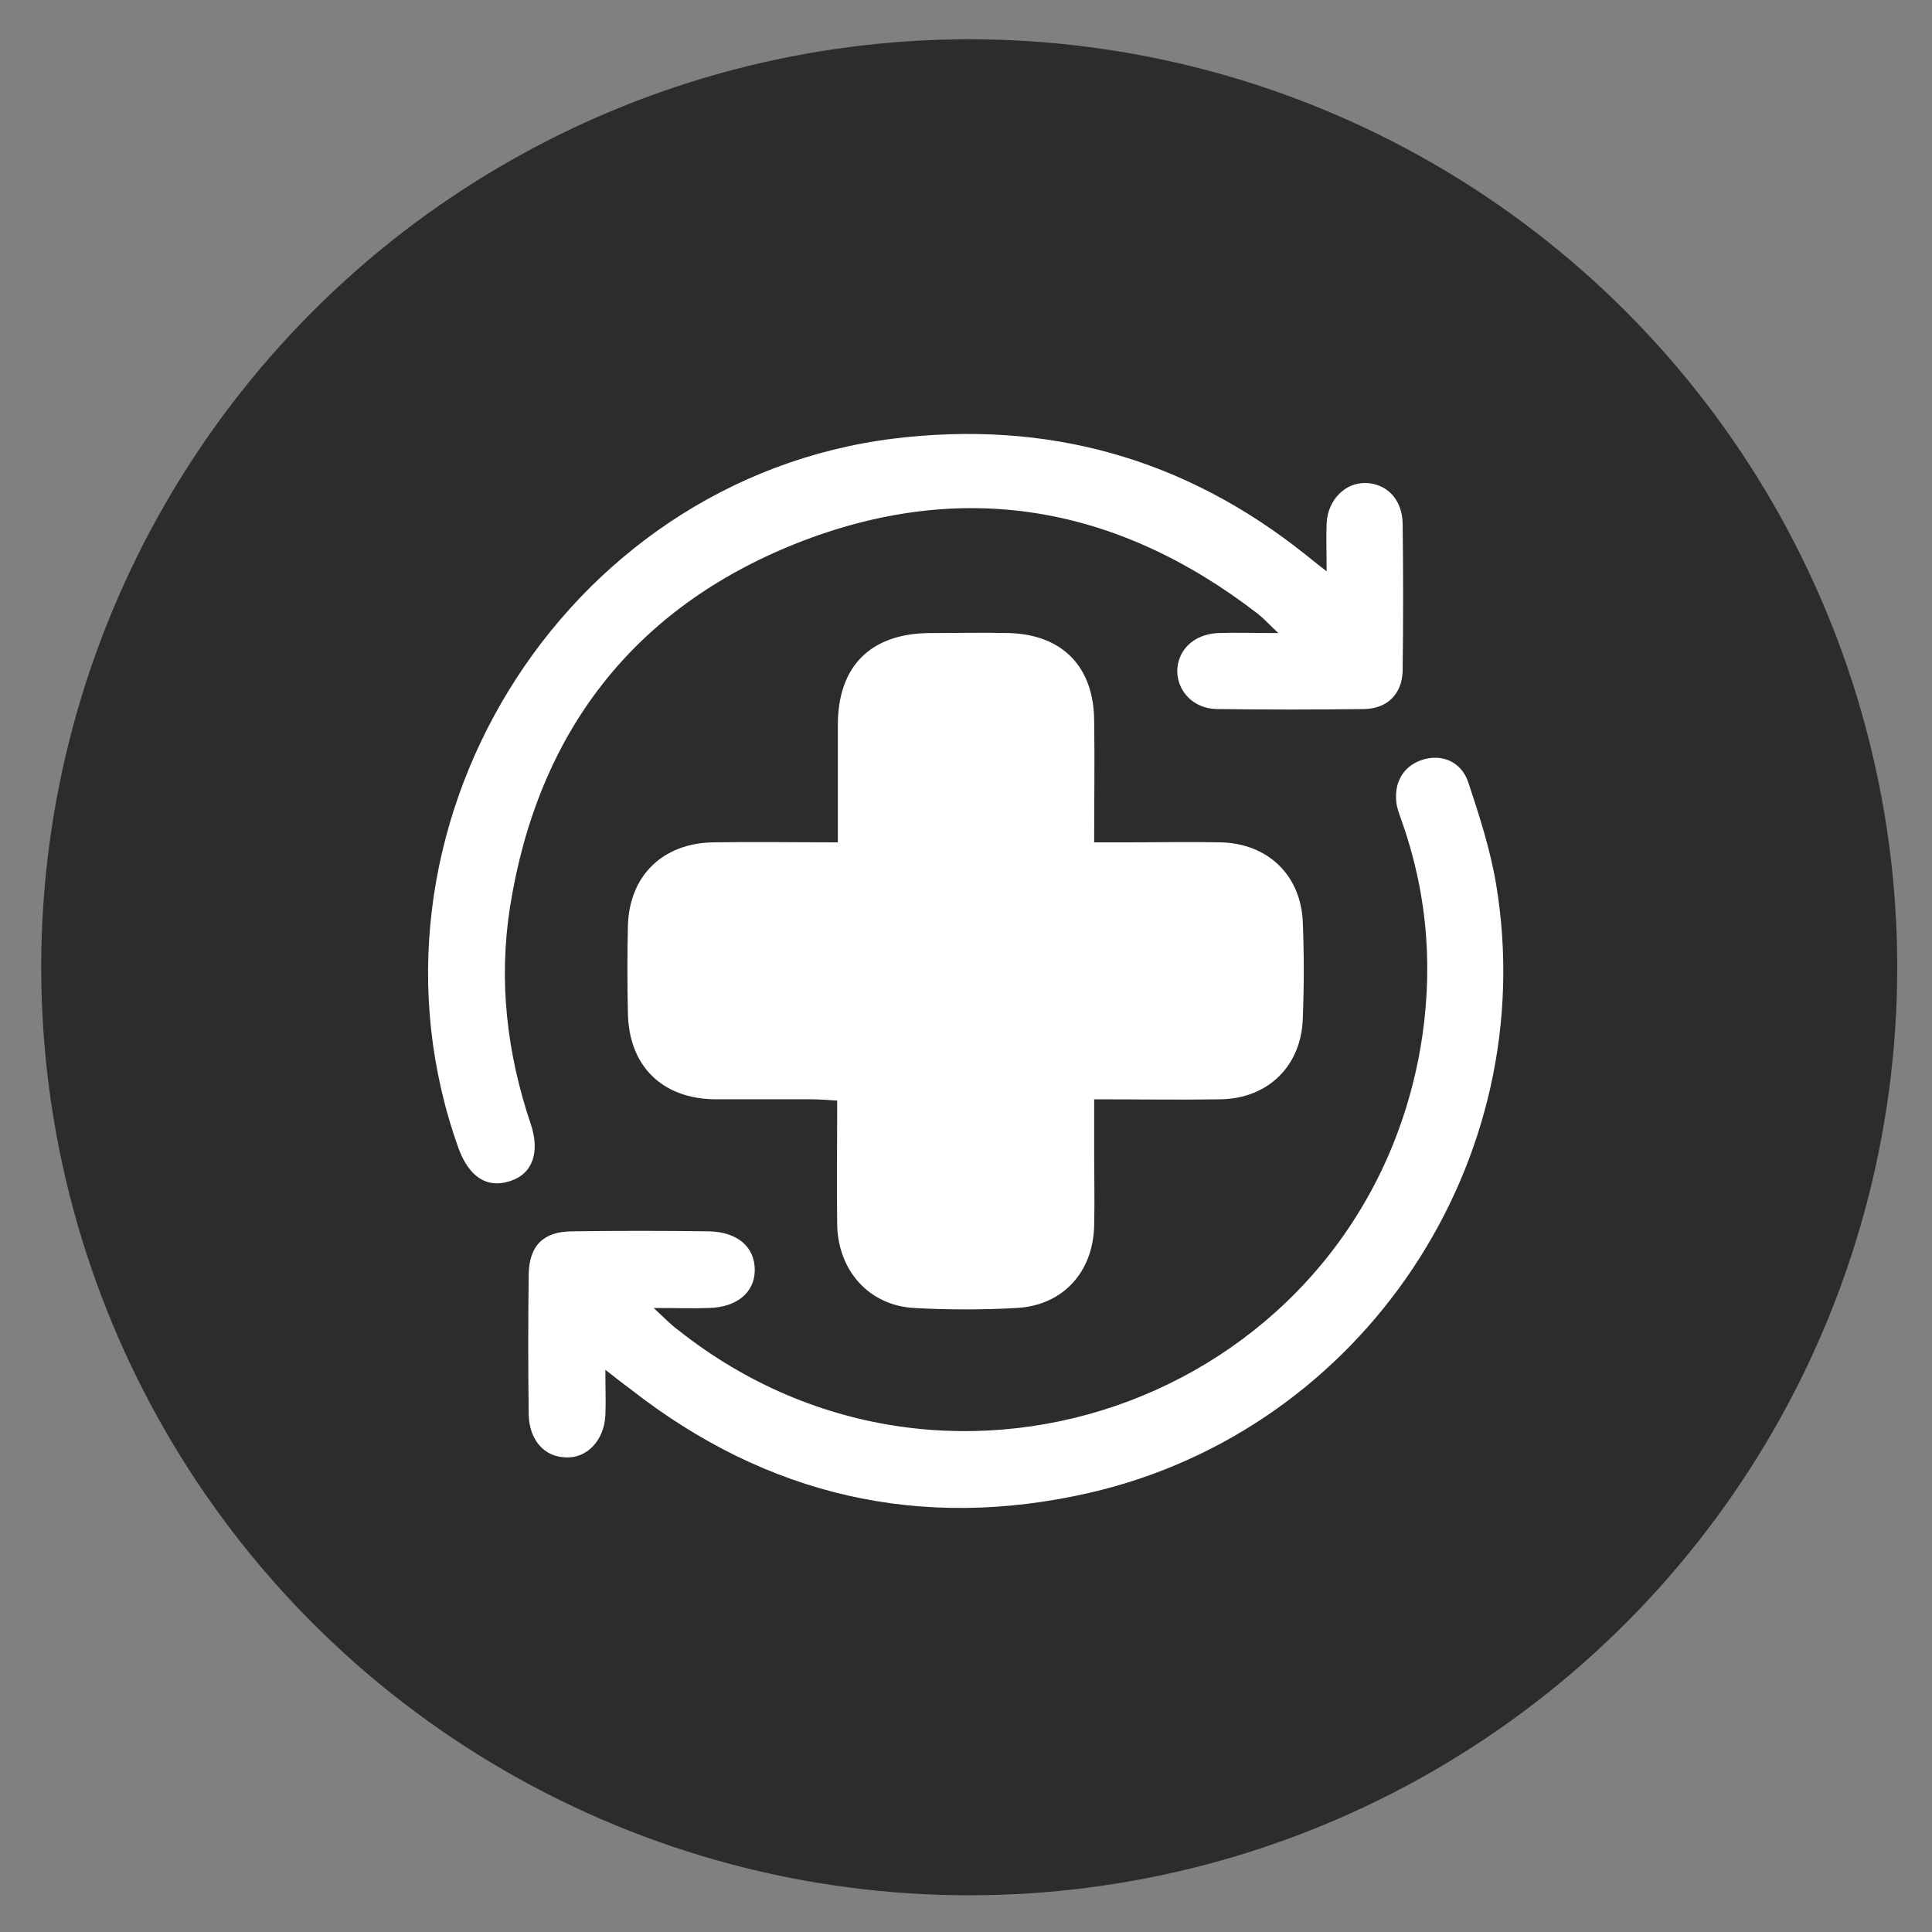
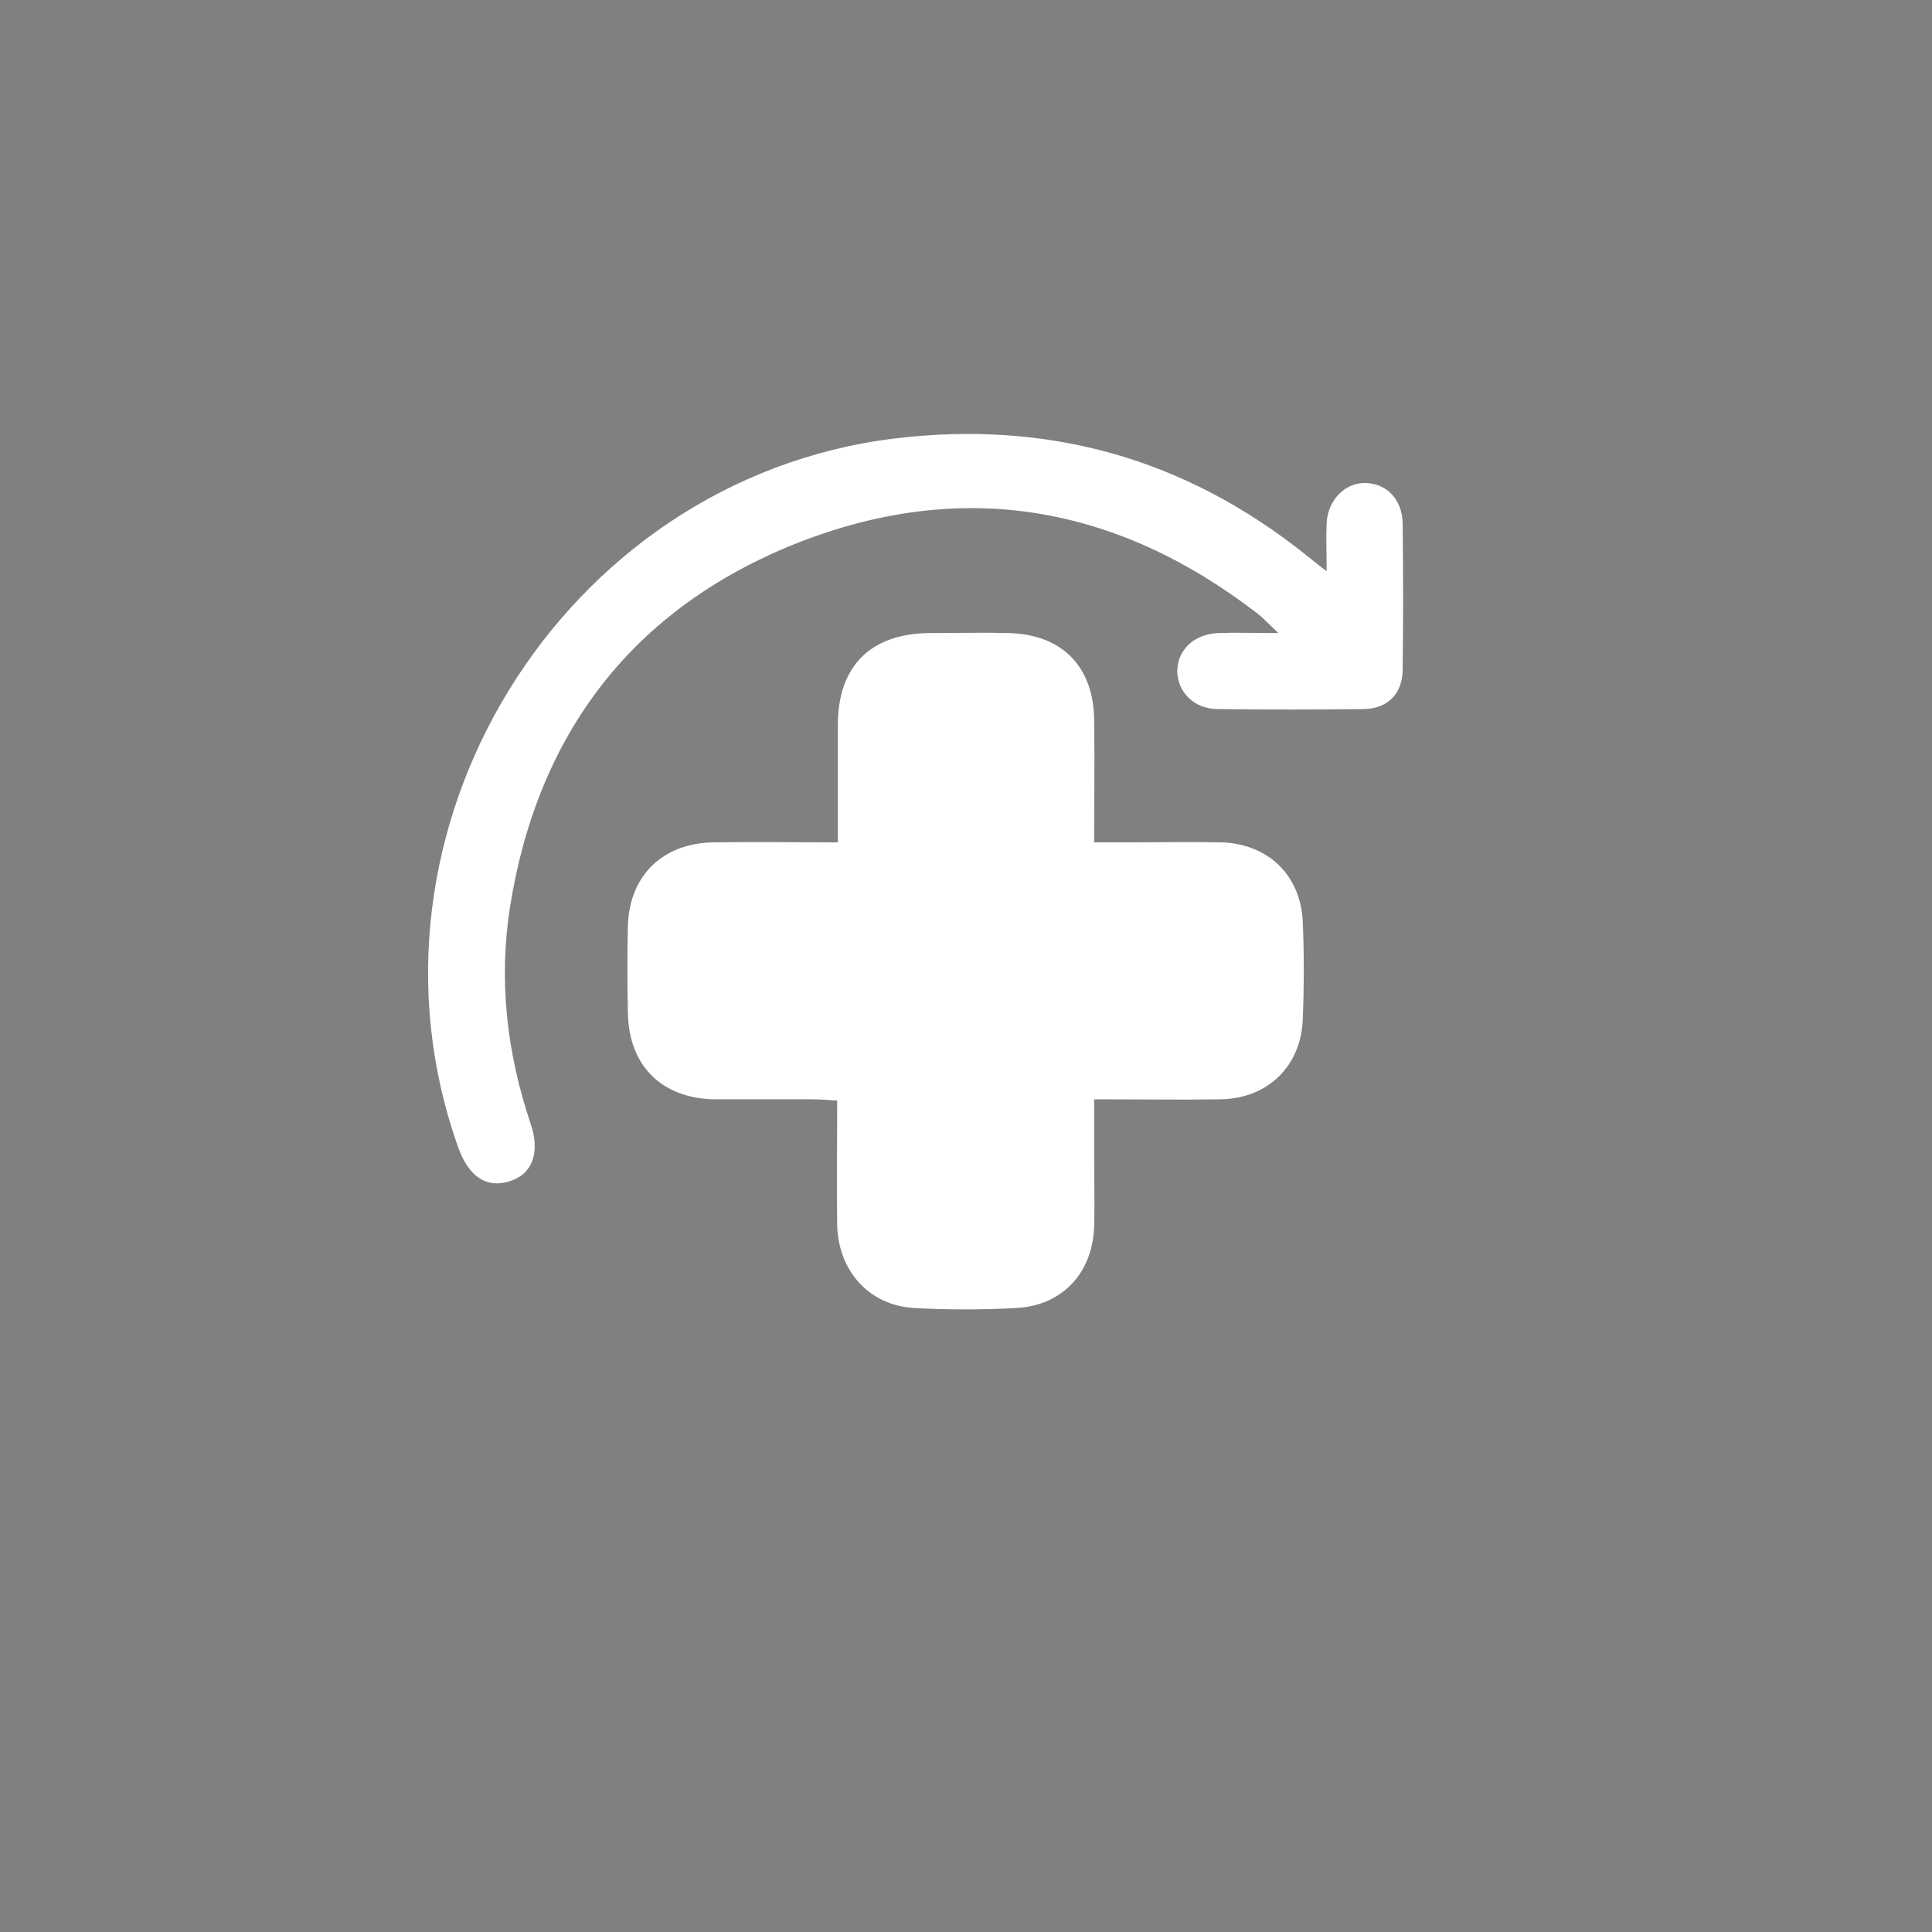
<svg xmlns="http://www.w3.org/2000/svg" version="1.1" id="Ebene_1" x="0px" y="0px" viewBox="0 0 300 300" style="enable-background:new 0 0 300 300;" xml:space="preserve" width="90" height="90">
  <rect x="0" y="0" width="300" height="300" fill="#808080" stroke="none" />
  <style type="text/css">
	.st0{fill:#2C2C2B;}
	.st1{fill:#FFFFFF;}
</style>
-   <circle class="st0" cx="150.5" cy="150.2" r="144.1" />
  <g>
    <path class="st1" d="M130.1,130.8c0-6.4,0-12.3,0-18.2c0-9.2,5.1-14.2,14.2-14.3c4.1,0,8.2-0.1,12.3,0c8.4,0.2,13.3,5.3,13.3,13.7   c0.1,6.1,0,12.1,0,18.8c1.9,0,3.5,0,5.2,0c4.8,0,9.7-0.1,14.5,0c7.3,0.2,12.4,5.1,12.7,12.4c0.2,4.9,0.2,9.9,0,14.9   c-0.2,7.4-5.4,12.5-12.8,12.6c-6.3,0.1-12.6,0-19.6,0c0,2.7,0,5.3,0,7.8c0,4,0.1,7.9,0,11.9c-0.2,7.2-4.9,12.3-12,12.7   c-5.3,0.3-10.7,0.3-16,0c-6.9-0.4-11.7-5.7-11.9-12.8c-0.1-6.3,0-12.6,0-19.4c-1.5-0.1-2.8-0.2-4.1-0.2c-5,0-9.9,0-14.9,0   c-8.2-0.1-13.4-5.2-13.5-13.5c-0.1-4.5-0.1-8.9,0-13.4c0.2-7.8,5.4-12.9,13.3-13C117.1,130.7,123.3,130.8,130.1,130.8z" />
-     <path class="st1" d="M94,212.7c0,2.9,0.1,5.1,0,7.1c-0.2,3.9-2.9,6.7-6.2,6.5c-3.3-0.1-5.6-2.7-5.7-6.6c-0.1-7.3-0.1-14.6,0-21.9   c0.1-4.4,2.3-6.6,6.8-6.6c7.1-0.1,14.1-0.1,21.2,0c4.4,0.1,7.1,2.4,7.1,6c0,3.5-2.8,5.8-7.1,5.9c-2.5,0.1-4.9,0-8.6,0   c1.8,1.7,2.8,2.7,3.9,3.5c42.6,33.7,105.5,10,115.1-43.5c2.1-11.9,1.3-23.7-2.7-35.2c-0.3-0.9-0.7-1.9-0.9-2.8   c-0.6-3.4,0.9-6.1,3.9-7.1c3-1,6.1,0.2,7.2,3.5c1.7,5.1,3.4,10.4,4.3,15.7c7.2,43-20.6,84.8-63.1,94.6c-26.2,6-50.1,0.5-71.3-16.1   C96.8,214.9,95.8,214.1,94,212.7z" />
    <path class="st1" d="M206,88.7c0-3-0.1-5.3,0-7.5c0.2-3.6,2.9-6.3,6.1-6.2c3.2,0.1,5.6,2.5,5.7,6.2c0.1,7.7,0.1,15.4,0,23   c-0.1,3.5-2.3,5.8-5.9,5.9c-7.7,0.1-15.4,0.1-23,0c-3.6-0.1-6-2.7-6.1-5.8c0-3.3,2.5-5.8,6.3-6c2.7-0.1,5.4,0,9.4,0   c-1.6-1.5-2.3-2.3-3.2-3c-21.9-16.9-46-21.1-71.7-10.9c-25.3,10.1-40.1,29.4-44.4,56.4c-1.8,11.5-0.5,22.7,3.2,33.7   c1.5,4.4,0.3,7.8-3.2,8.9c-3.6,1.2-6.4-0.7-8-5.1C53.6,129.2,87.1,74.5,138.8,68.1c23.8-2.9,45.1,3,63.9,18   C203.6,86.8,204.4,87.5,206,88.7z" />
  </g>
</svg>